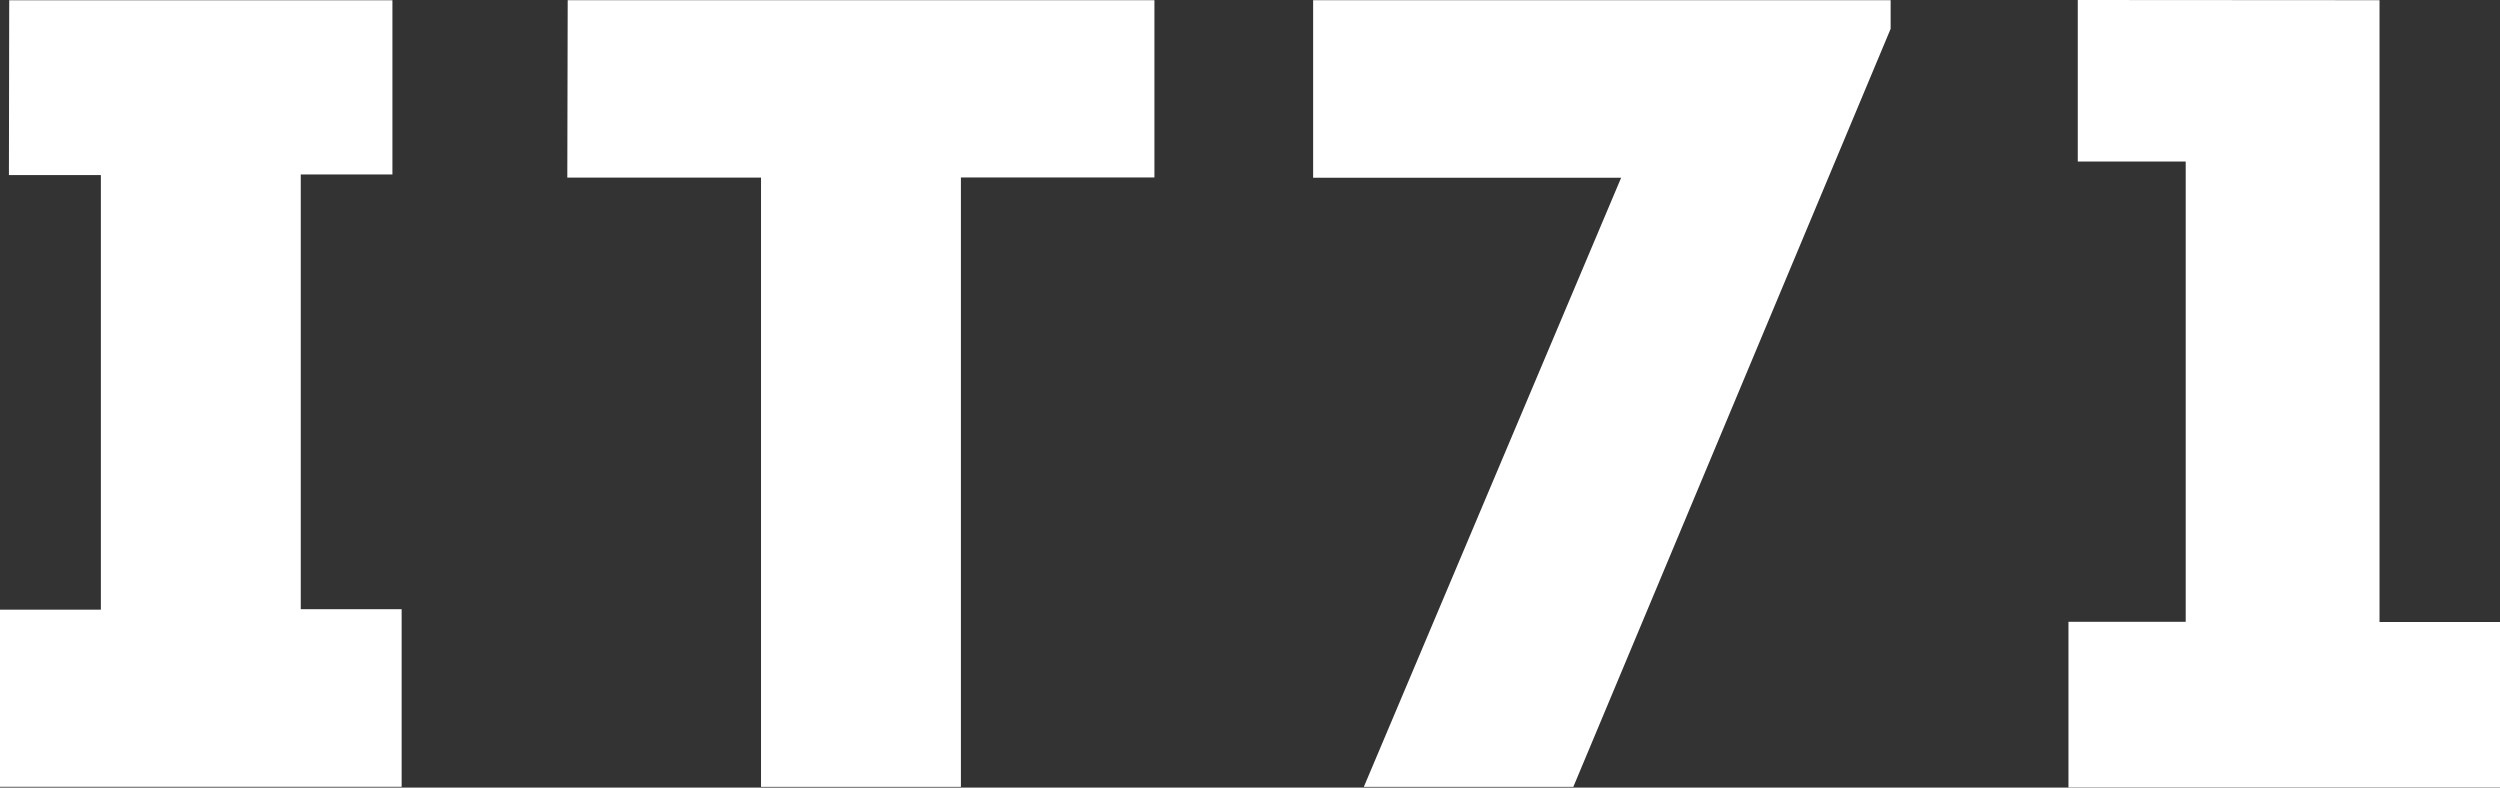
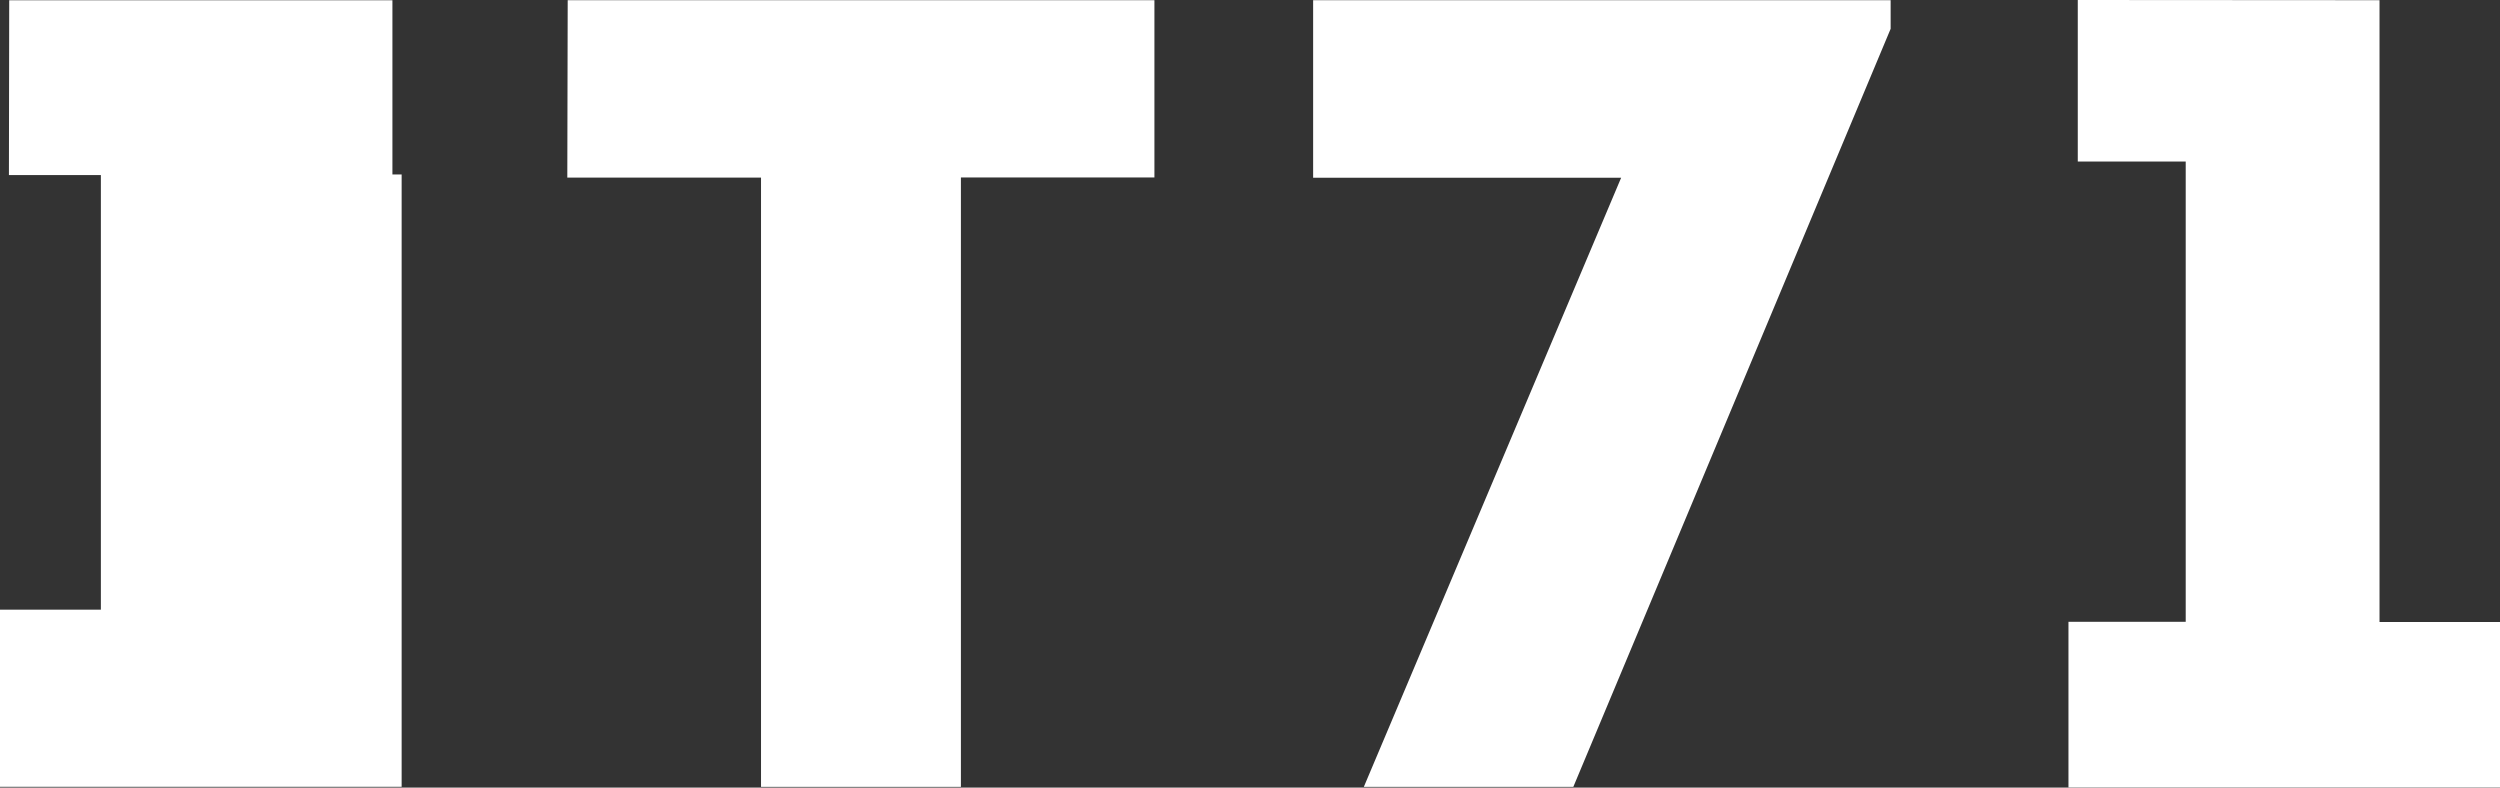
<svg xmlns="http://www.w3.org/2000/svg" width="12751" height="4017" viewBox="0 0 12751 4017" fill="none">
  <rect x="0" y="0" width="12751" height="4017" fill="#333333" stroke="none" />
-   <path fill-rule="evenodd" clip-rule="evenodd" d="M10597.5 0V824H11148V3171.5H10550V4016.5H12751V3172.5H12136.5V1L10597.5 0ZM2895.5 1H5888V905H4901V4013.5H3881.5V906H2893.5L2895.5 1ZM47 1.5H2001.5V890H1534V3107H2048.5V4013H0V3109.5H514.5V893H45.5L47 1.5ZM9643 1H6698.5H6697.5V906.5H8268.5L6956 4013.5H8024.5L9643 147V1Z" fill="white" />
+   <path fill-rule="evenodd" clip-rule="evenodd" d="M10597.5 0V824H11148V3171.5H10550V4016.5H12751V3172.5H12136.5V1L10597.5 0ZM2895.5 1H5888V905H4901V4013.5H3881.5V906H2893.5L2895.5 1ZM47 1.5H2001.5V890H1534H2048.5V4013H0V3109.5H514.5V893H45.5L47 1.5ZM9643 1H6698.5H6697.5V906.5H8268.5L6956 4013.5H8024.5L9643 147V1Z" fill="white" />
</svg>